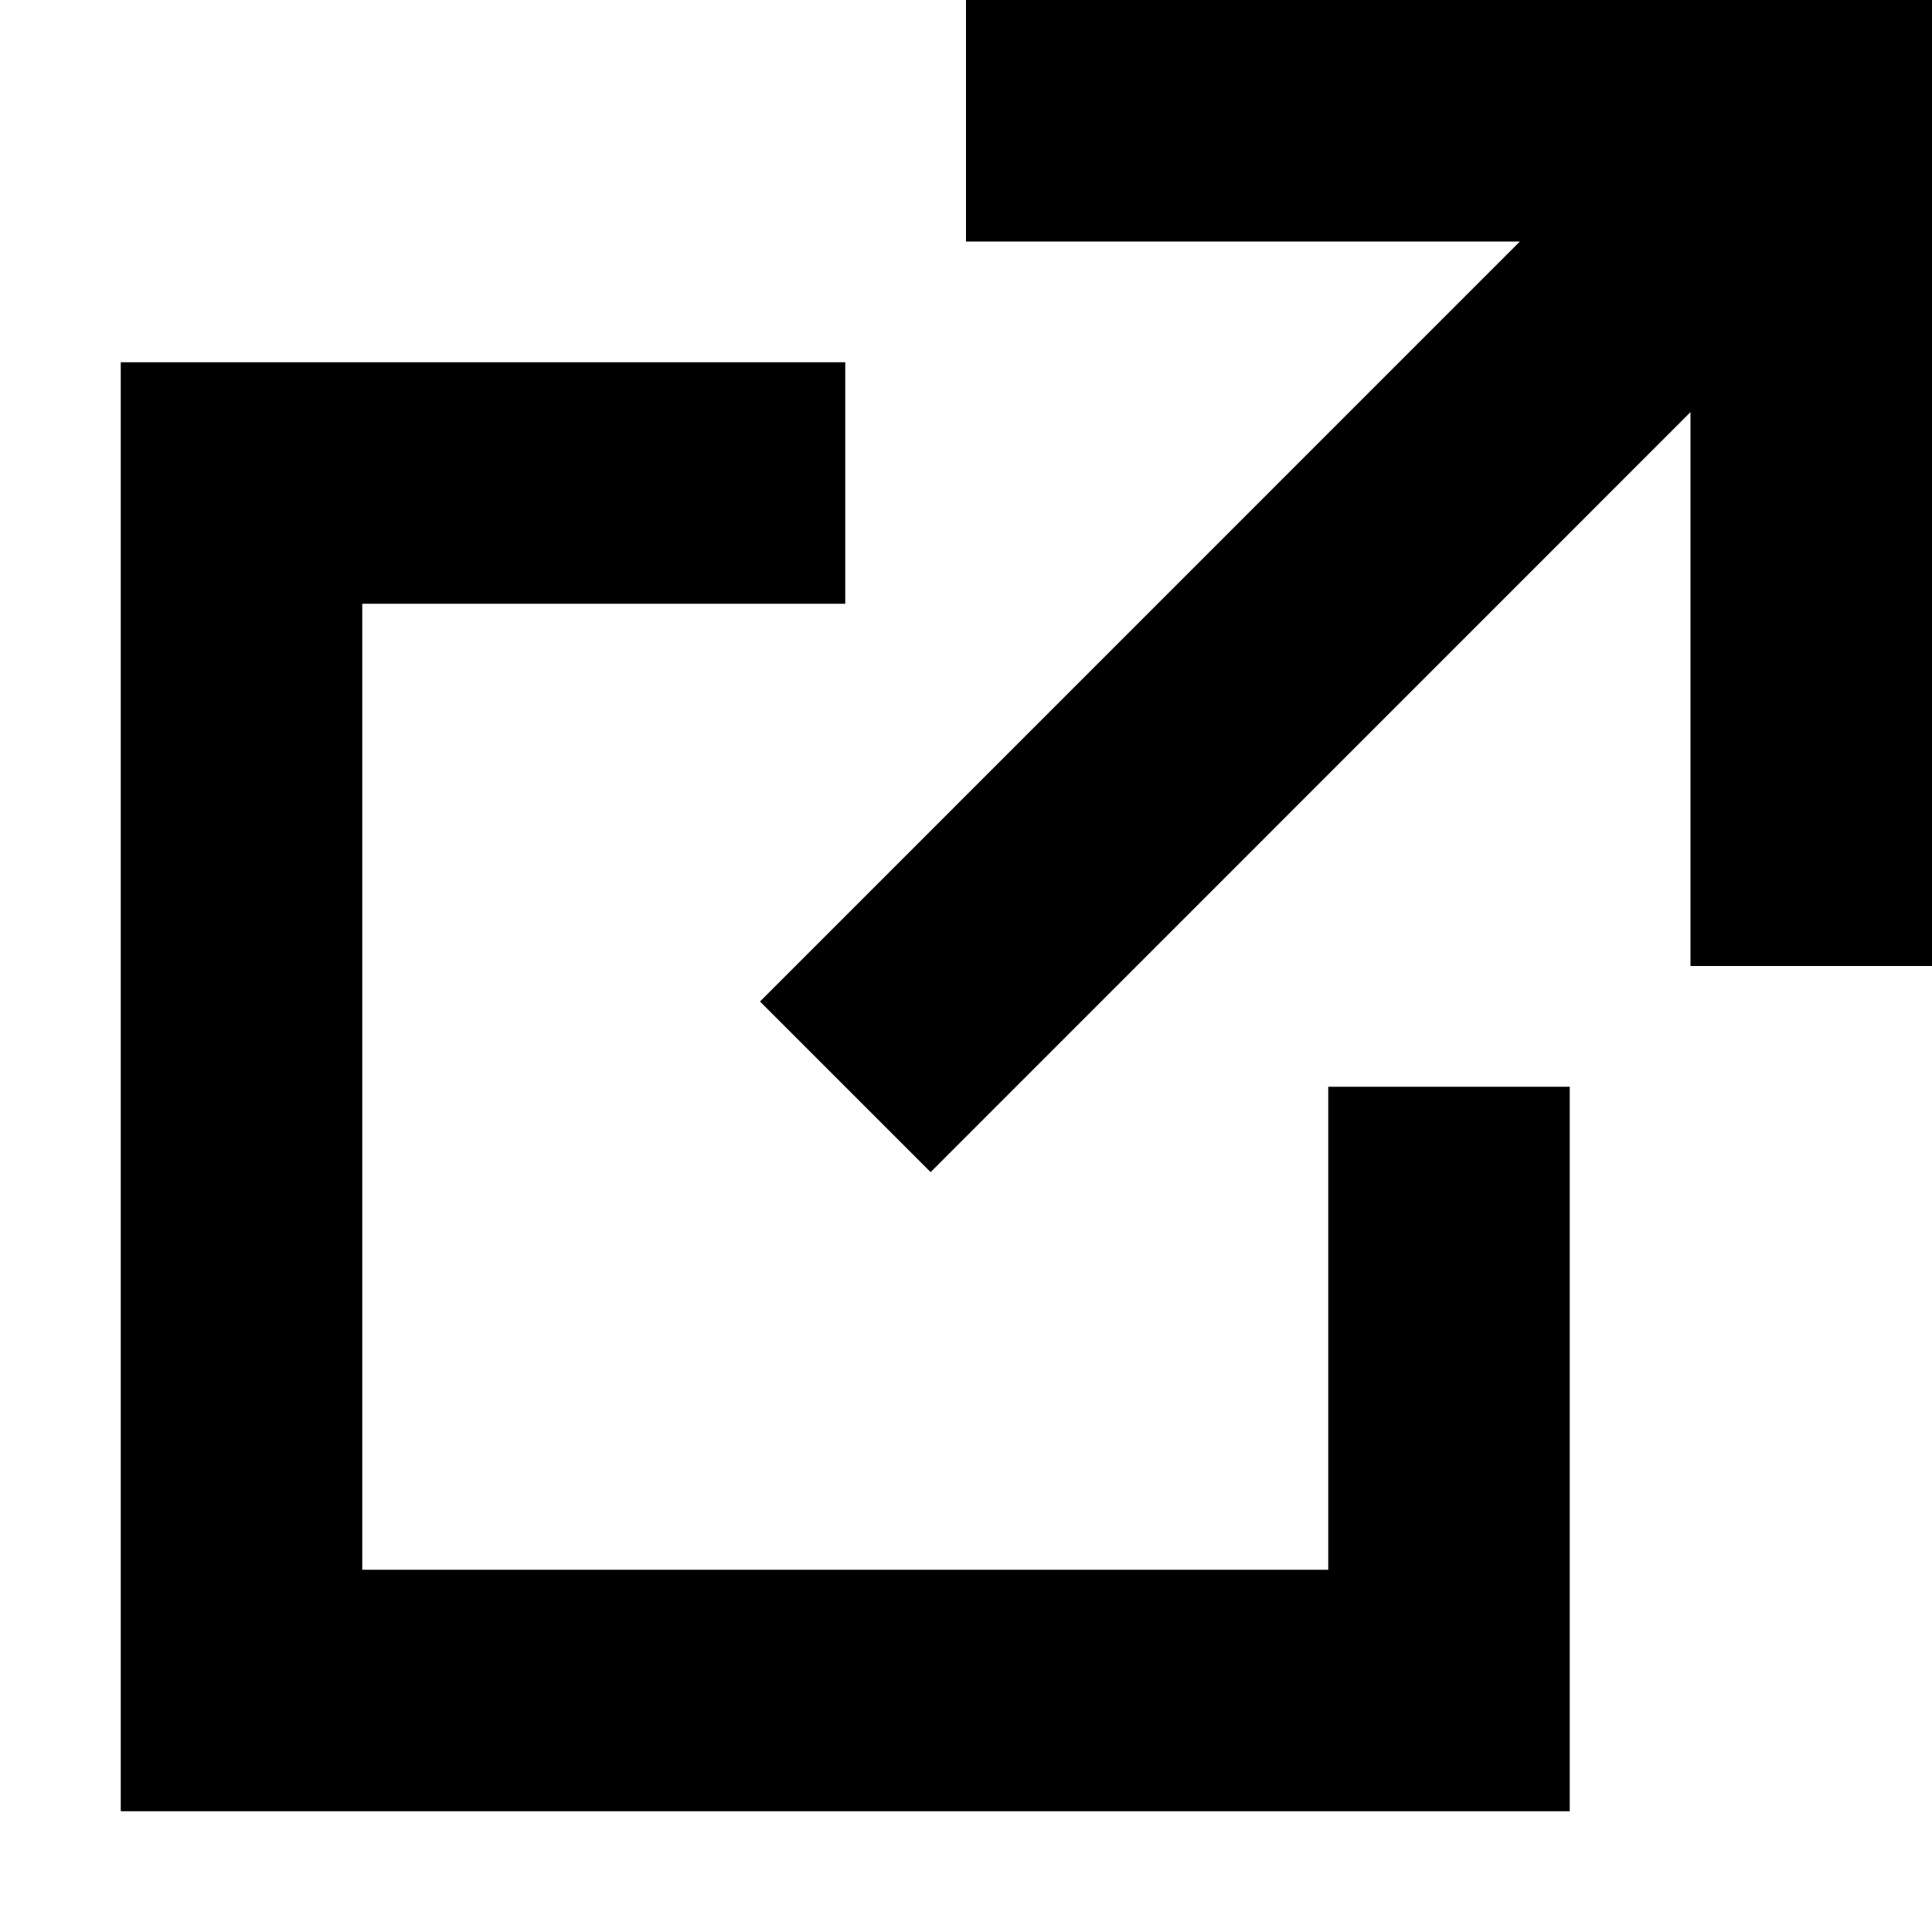
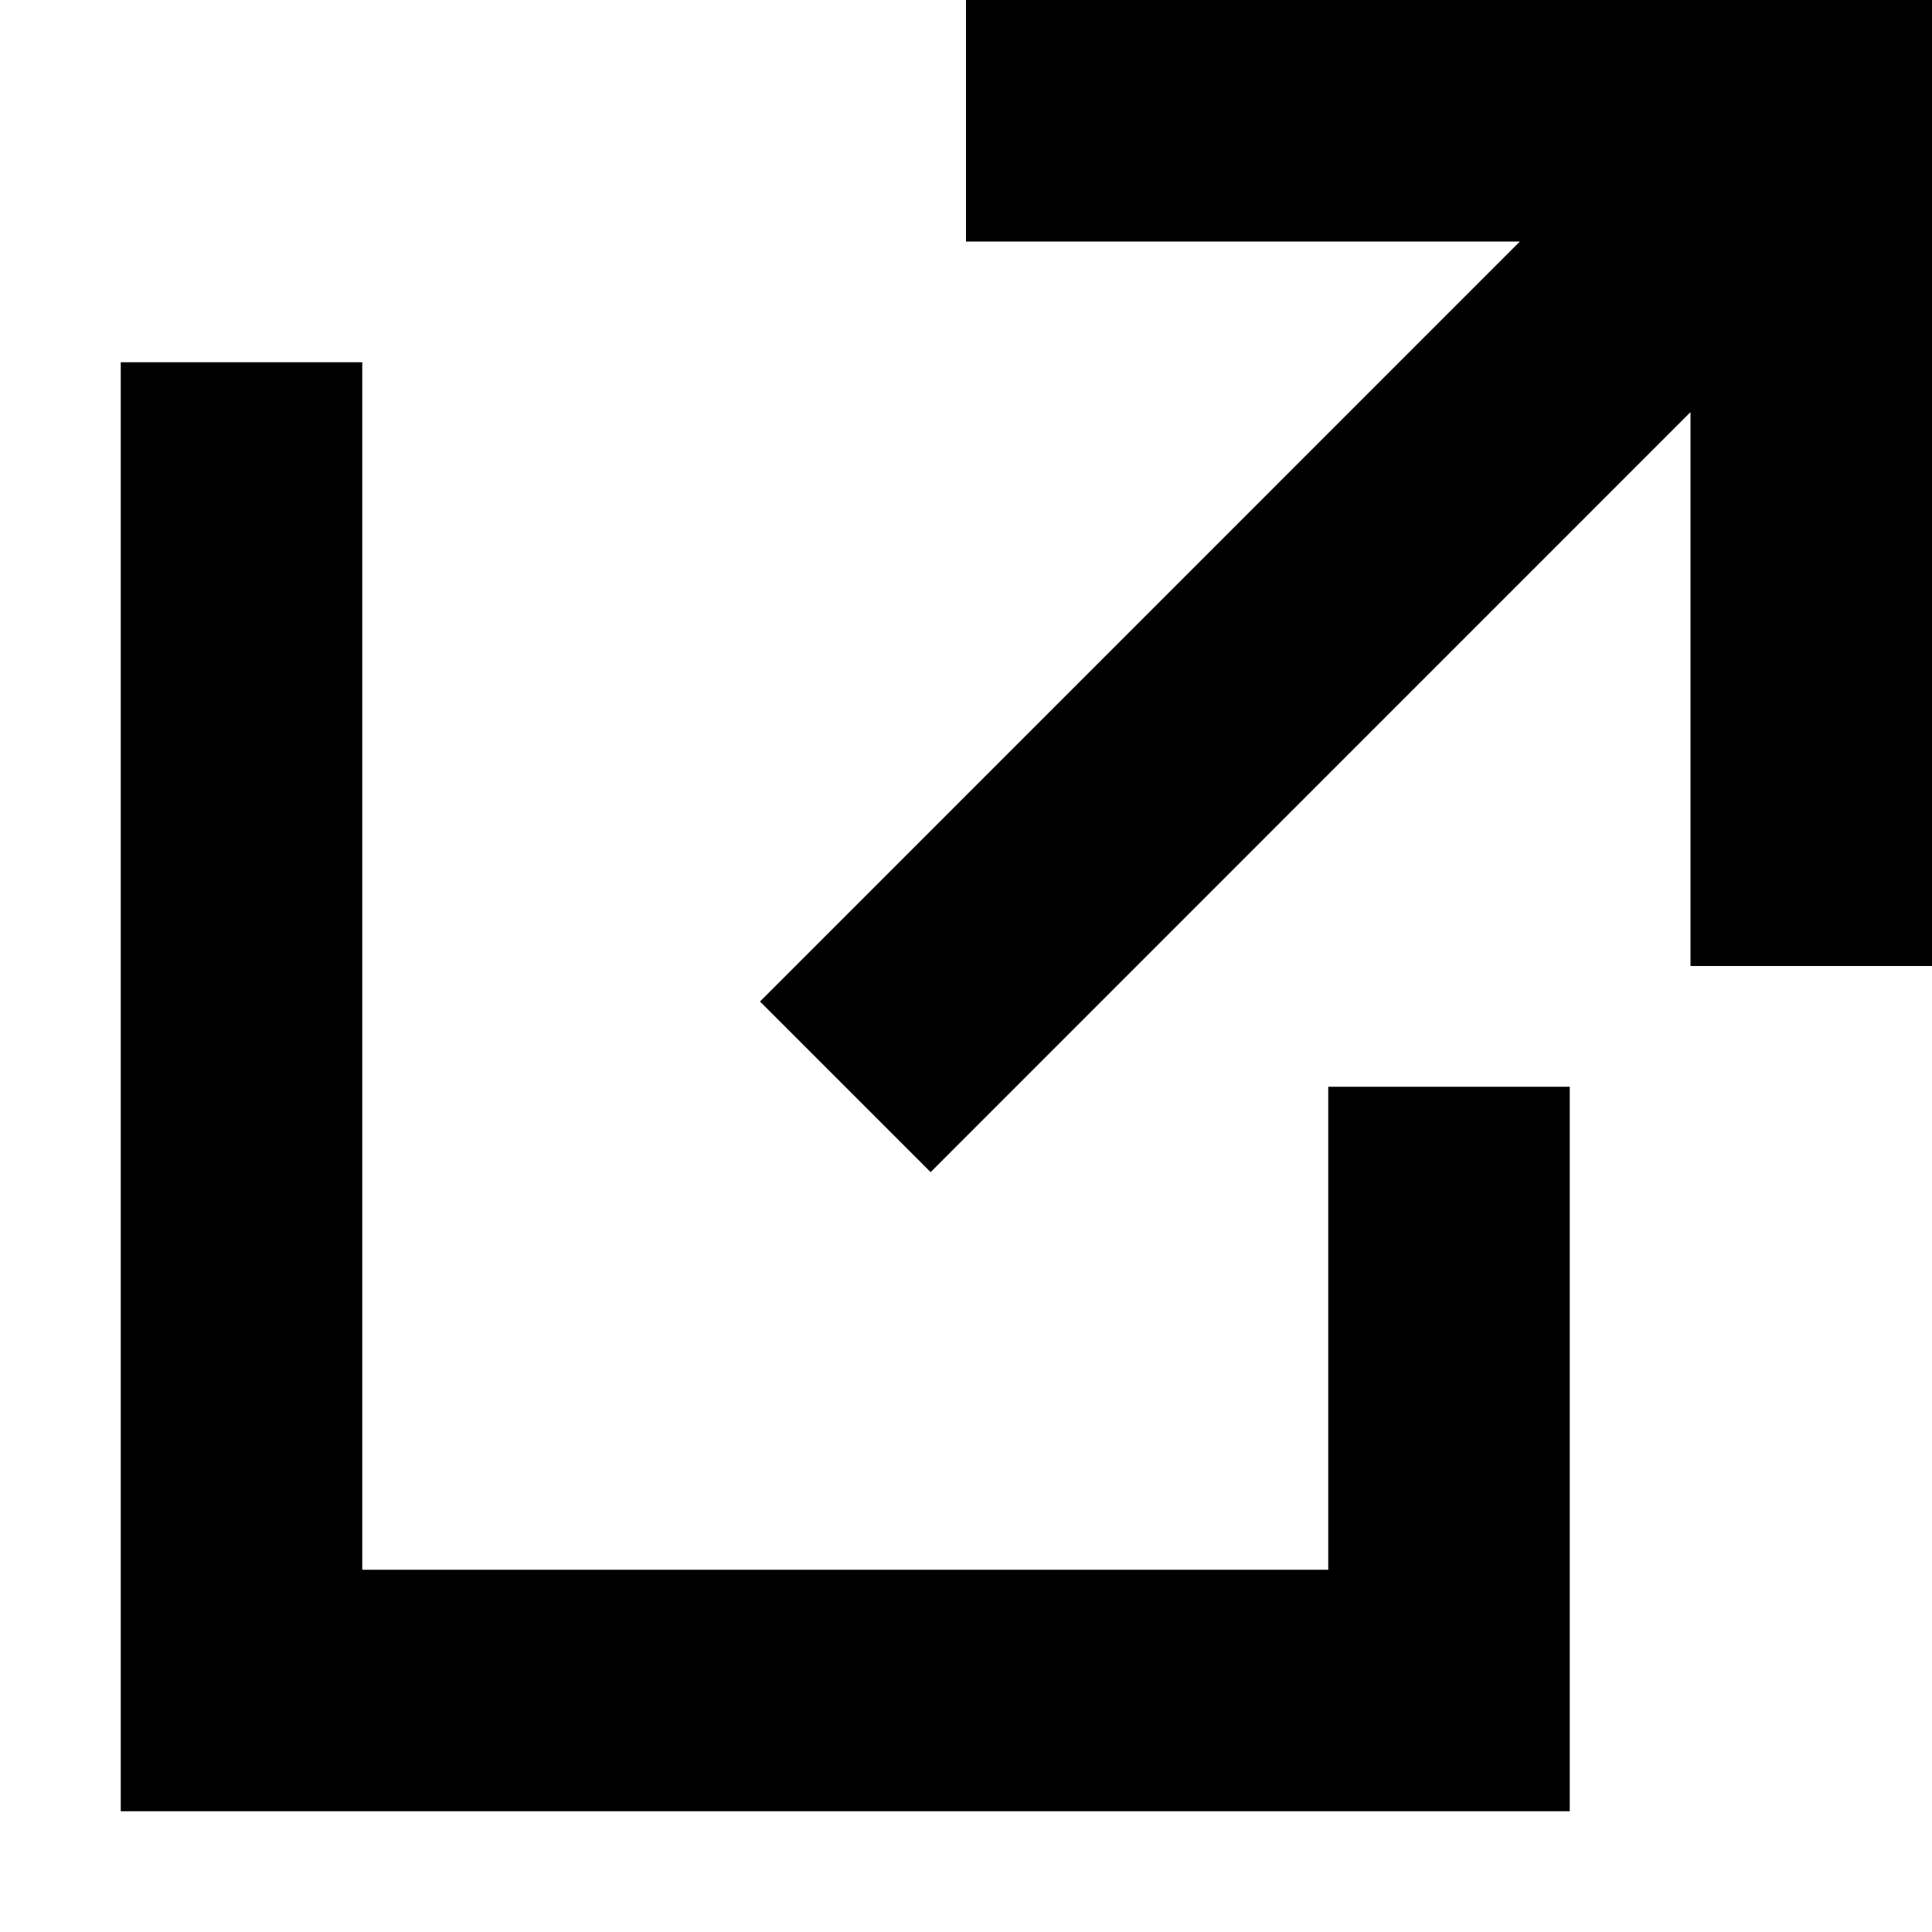
<svg xmlns="http://www.w3.org/2000/svg" width="800px" height="800px" viewBox="0 0 16 16" version="1.1">
-   <rect width="16" height="16" id="icon-bound" fill="none" />
-   <path d="M3,5h4V3H1v12h12V9h-2v4H3V5z M16,8V0L8,0v2h4.587L6.294,8.294l1.413,1.413L14,3.413V8H16z" />
+   <path d="M3,5V3H1v12h12V9h-2v4H3V5z M16,8V0L8,0v2h4.587L6.294,8.294l1.413,1.413L14,3.413V8H16z" />
</svg>